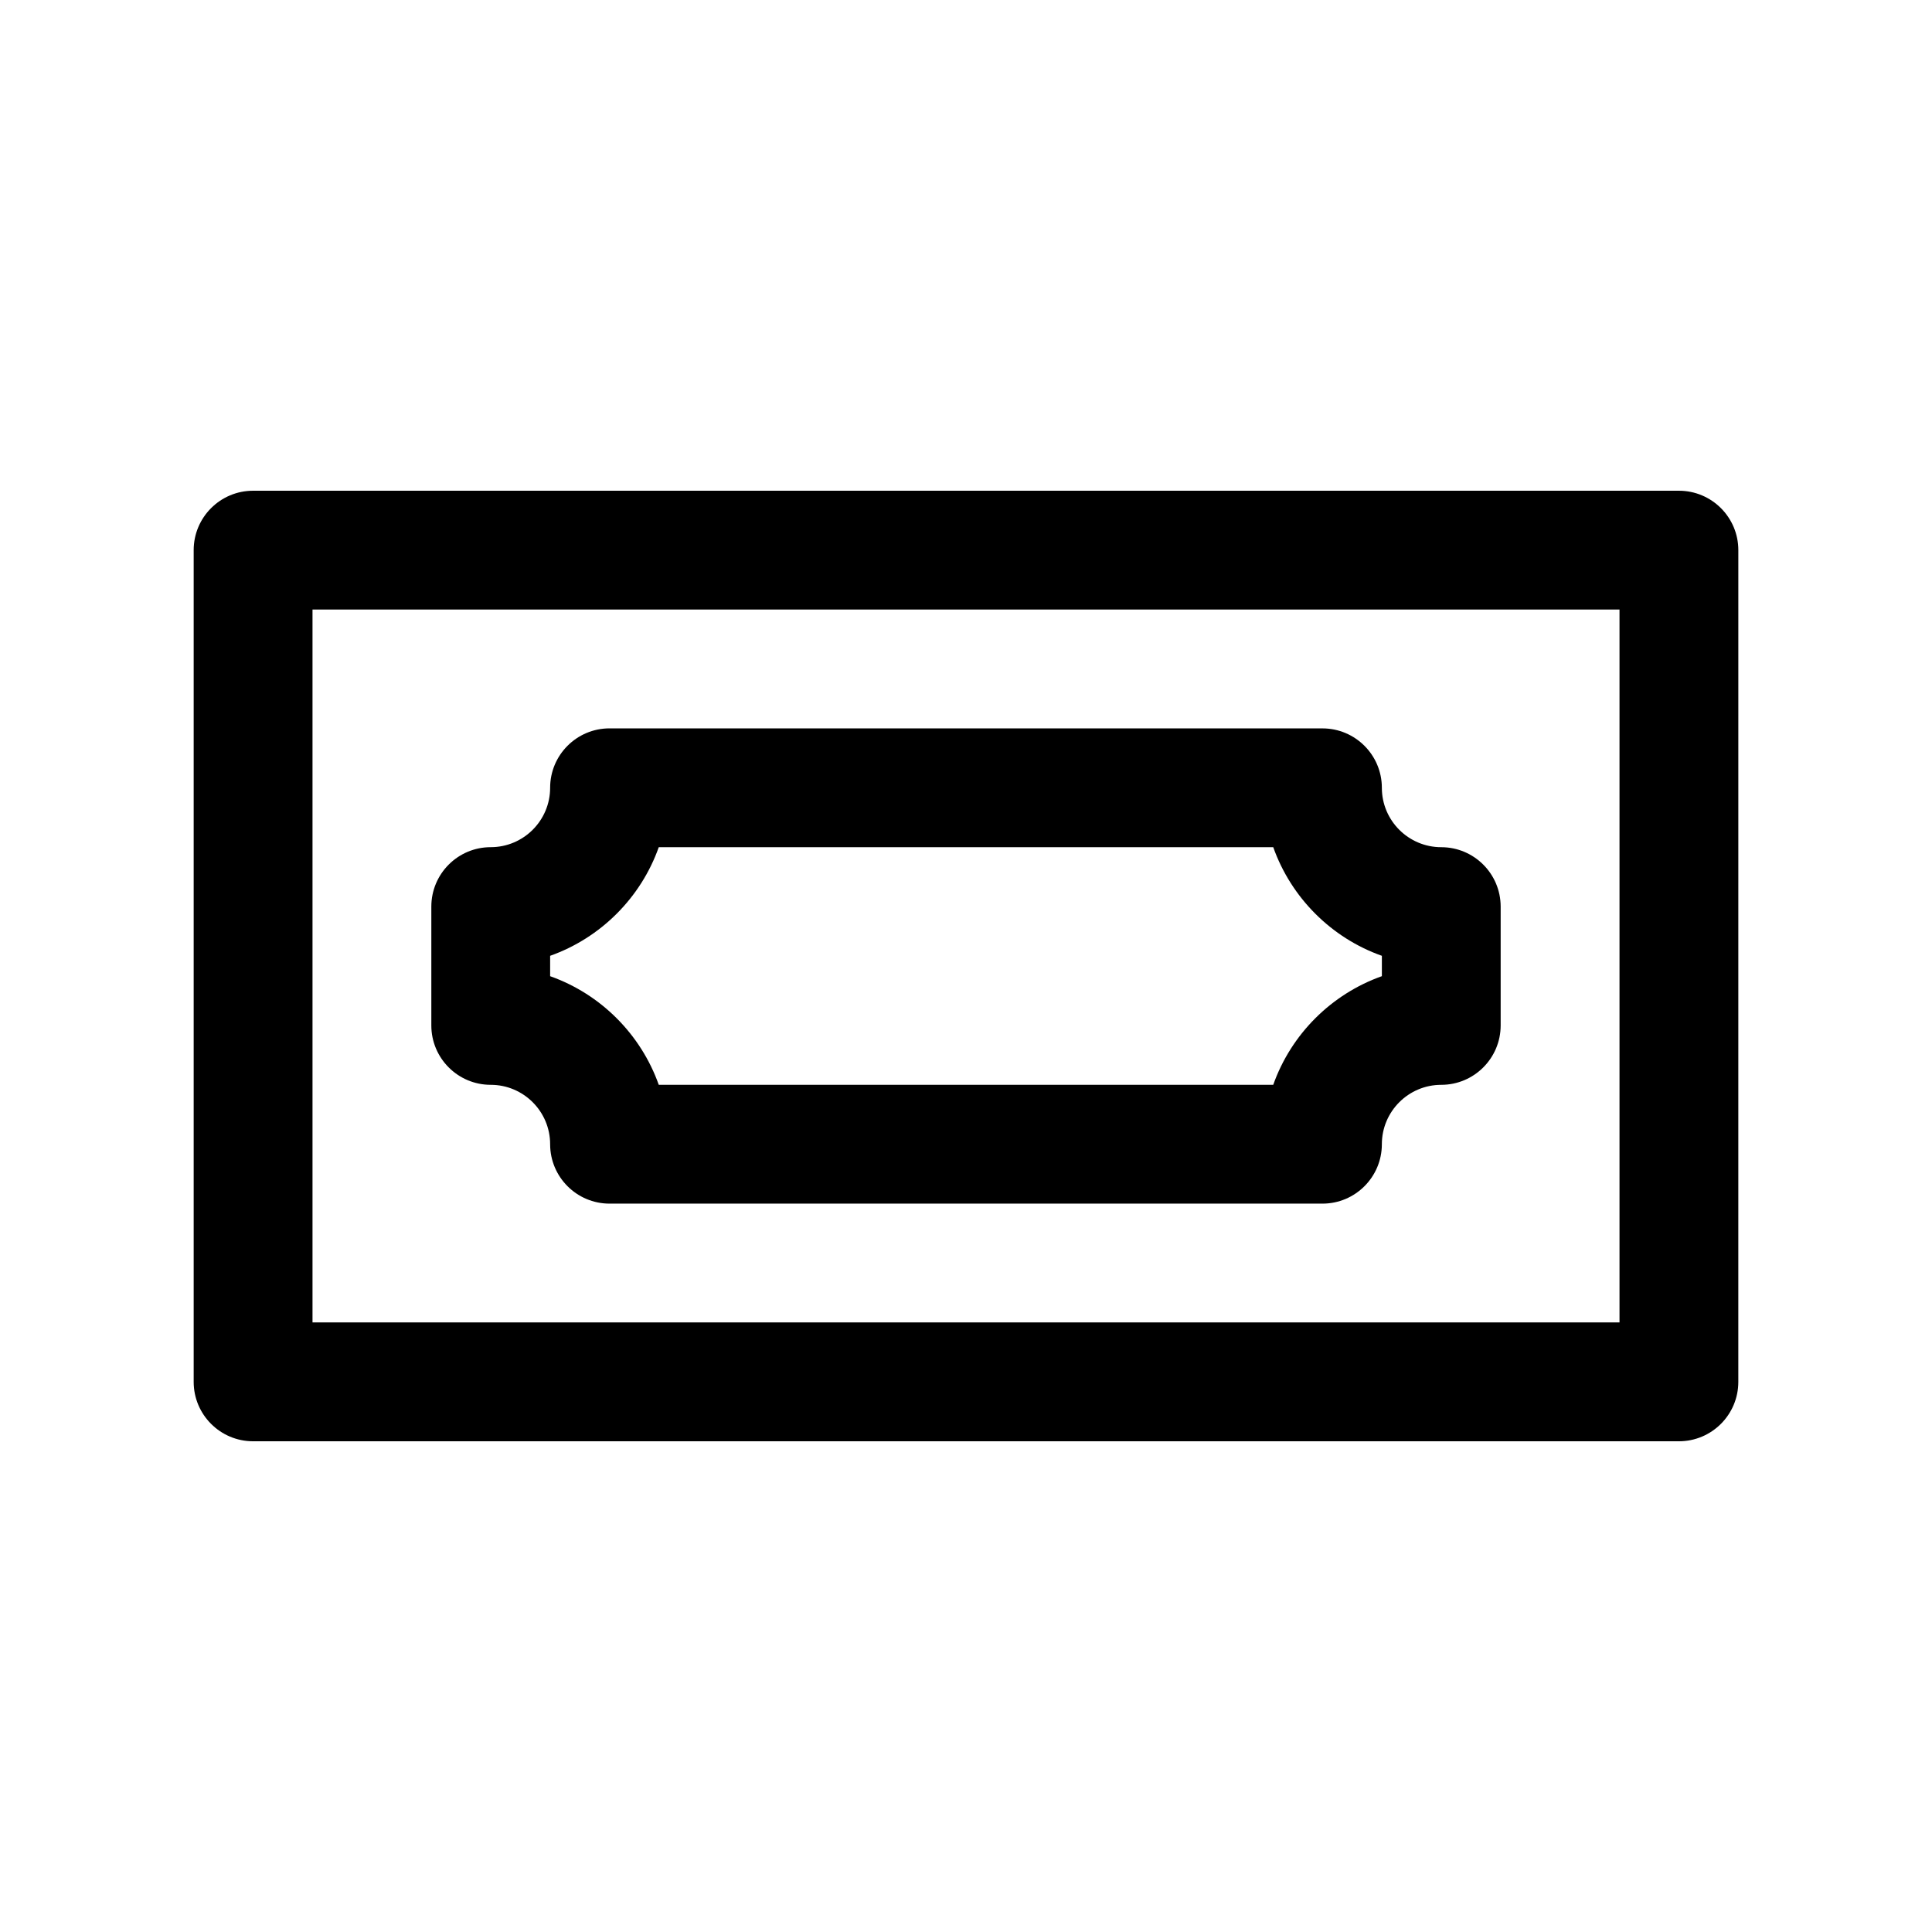
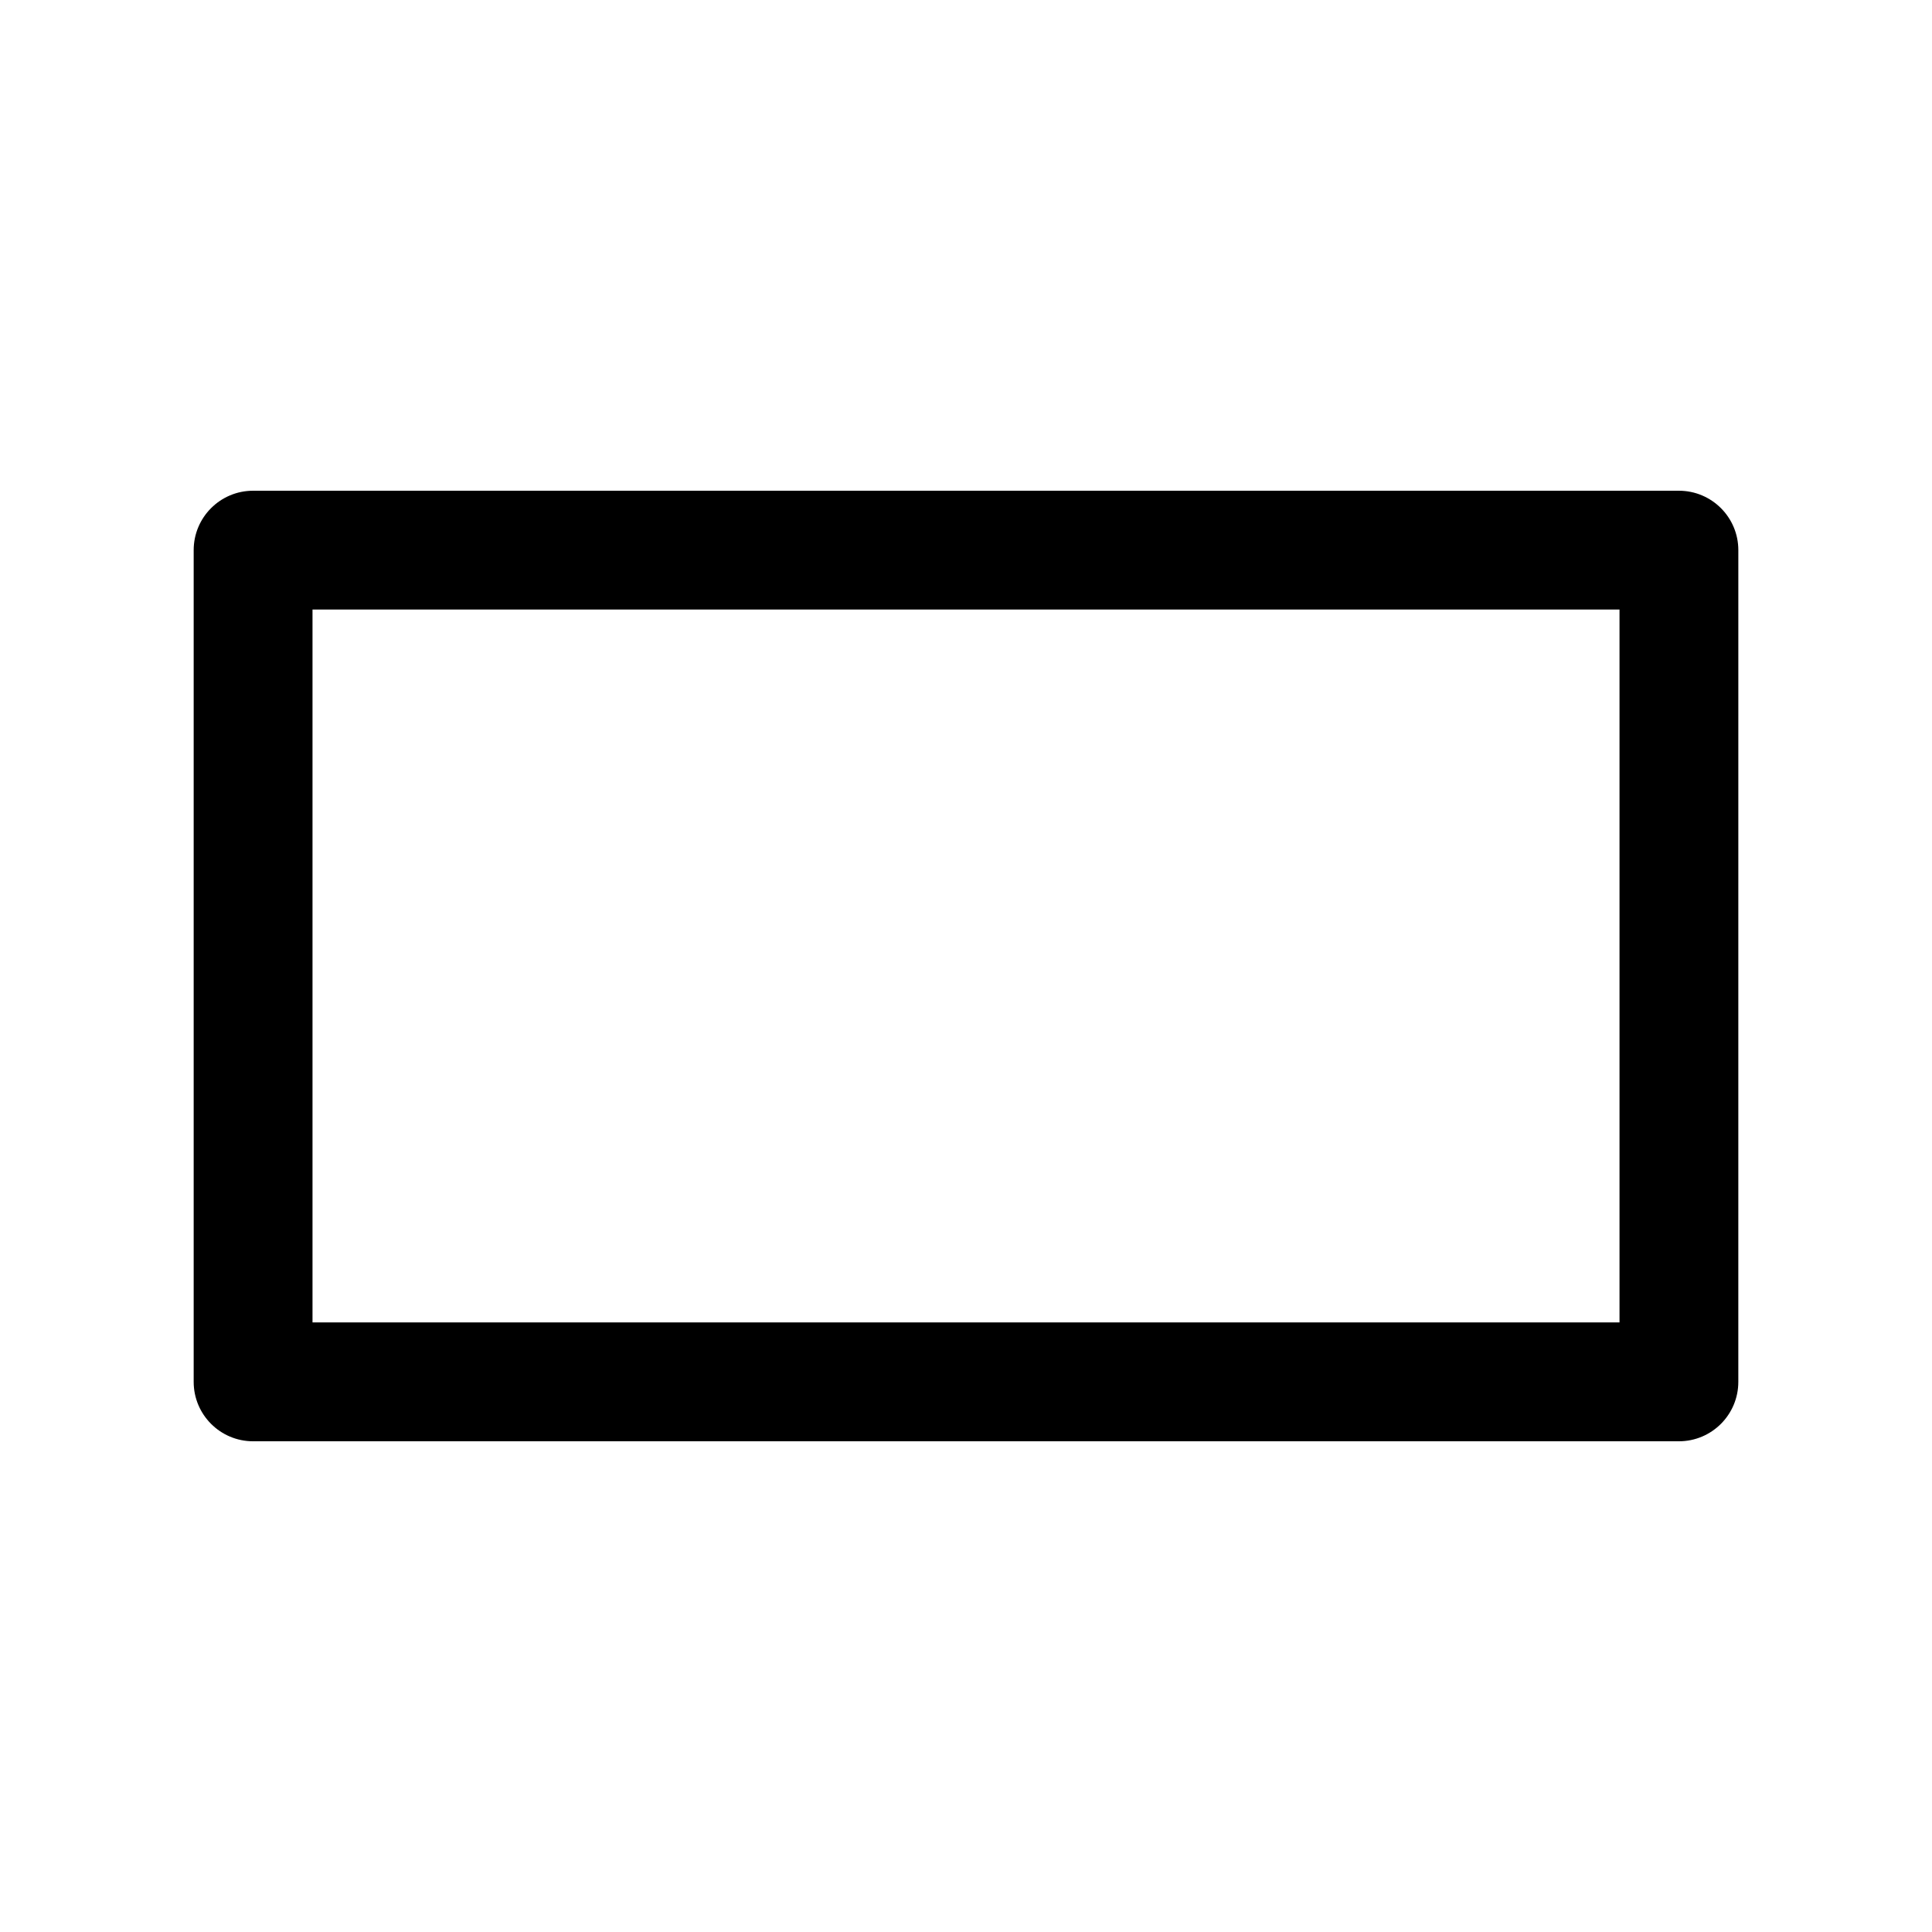
<svg xmlns="http://www.w3.org/2000/svg" fill="#000000" width="800px" height="800px" version="1.1" viewBox="144 144 512 512">
  <g>
    <path d="m588.93 274.05h-377.86c-8.691 0-15.742 7.055-15.742 15.742v220.42c0 8.691 7.055 15.742 15.742 15.742h377.86c8.691 0 15.742-7.055 15.742-15.742l0.004-220.42c0-8.691-7.055-15.742-15.746-15.742zm-15.742 220.41h-346.37v-188.93h346.37z" />
-     <path d="m274.05 431.49c8.684 0 15.742 7.062 15.742 15.742 0 8.691 7.055 15.742 15.742 15.742h188.93c8.691 0 15.742-7.055 15.742-15.742 0-8.684 7.062-15.742 15.742-15.742 8.691 0 15.742-7.055 15.742-15.742v-31.488c0-8.691-7.055-15.742-15.742-15.742-8.684 0-15.742-7.062-15.742-15.742 0-8.691-7.055-15.742-15.742-15.742l-188.93-0.008c-8.691 0-15.742 7.055-15.742 15.742 0 8.684-7.062 15.742-15.742 15.742-8.691 0-15.742 7.055-15.742 15.742v31.488c-0.008 8.695 7.047 15.75 15.738 15.75zm15.742-34.191c13.398-4.754 24.043-15.391 28.789-28.789h162.84c4.754 13.398 15.391 24.043 28.789 28.789v5.398c-13.398 4.754-24.043 15.391-28.789 28.789l-162.84 0.004c-4.754-13.398-15.391-24.043-28.789-28.789z" />
  </g>
</svg>